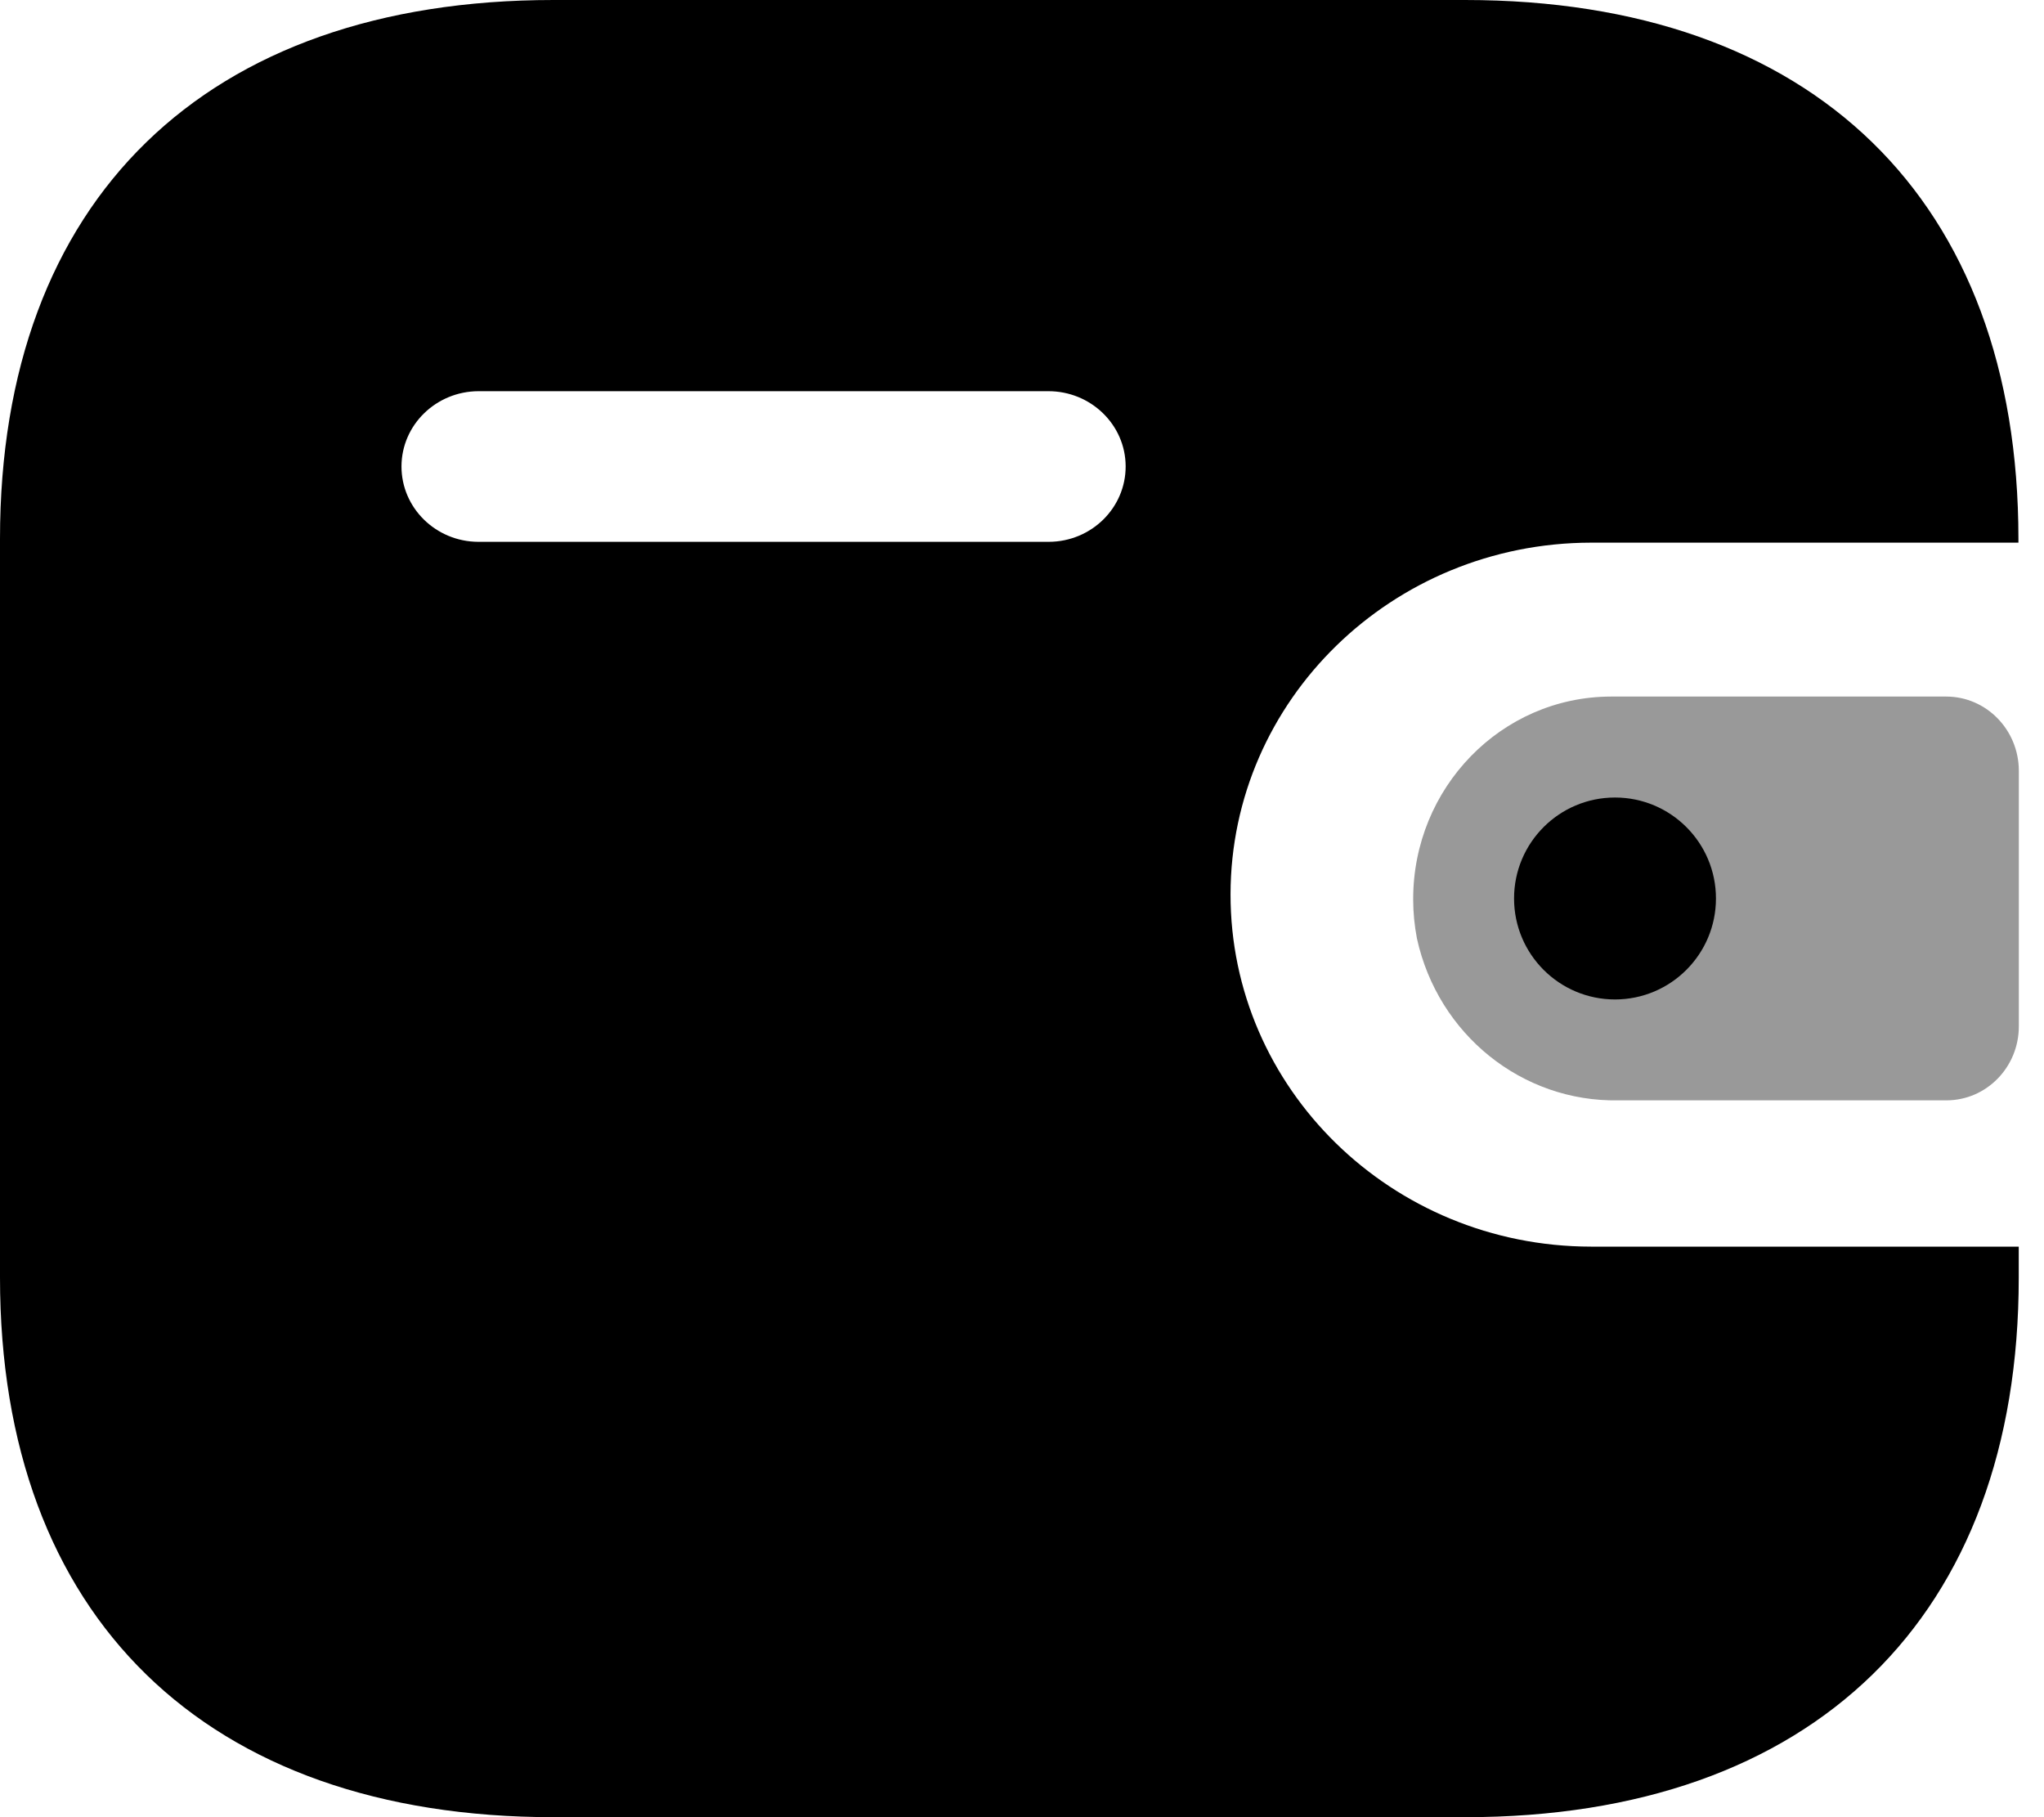
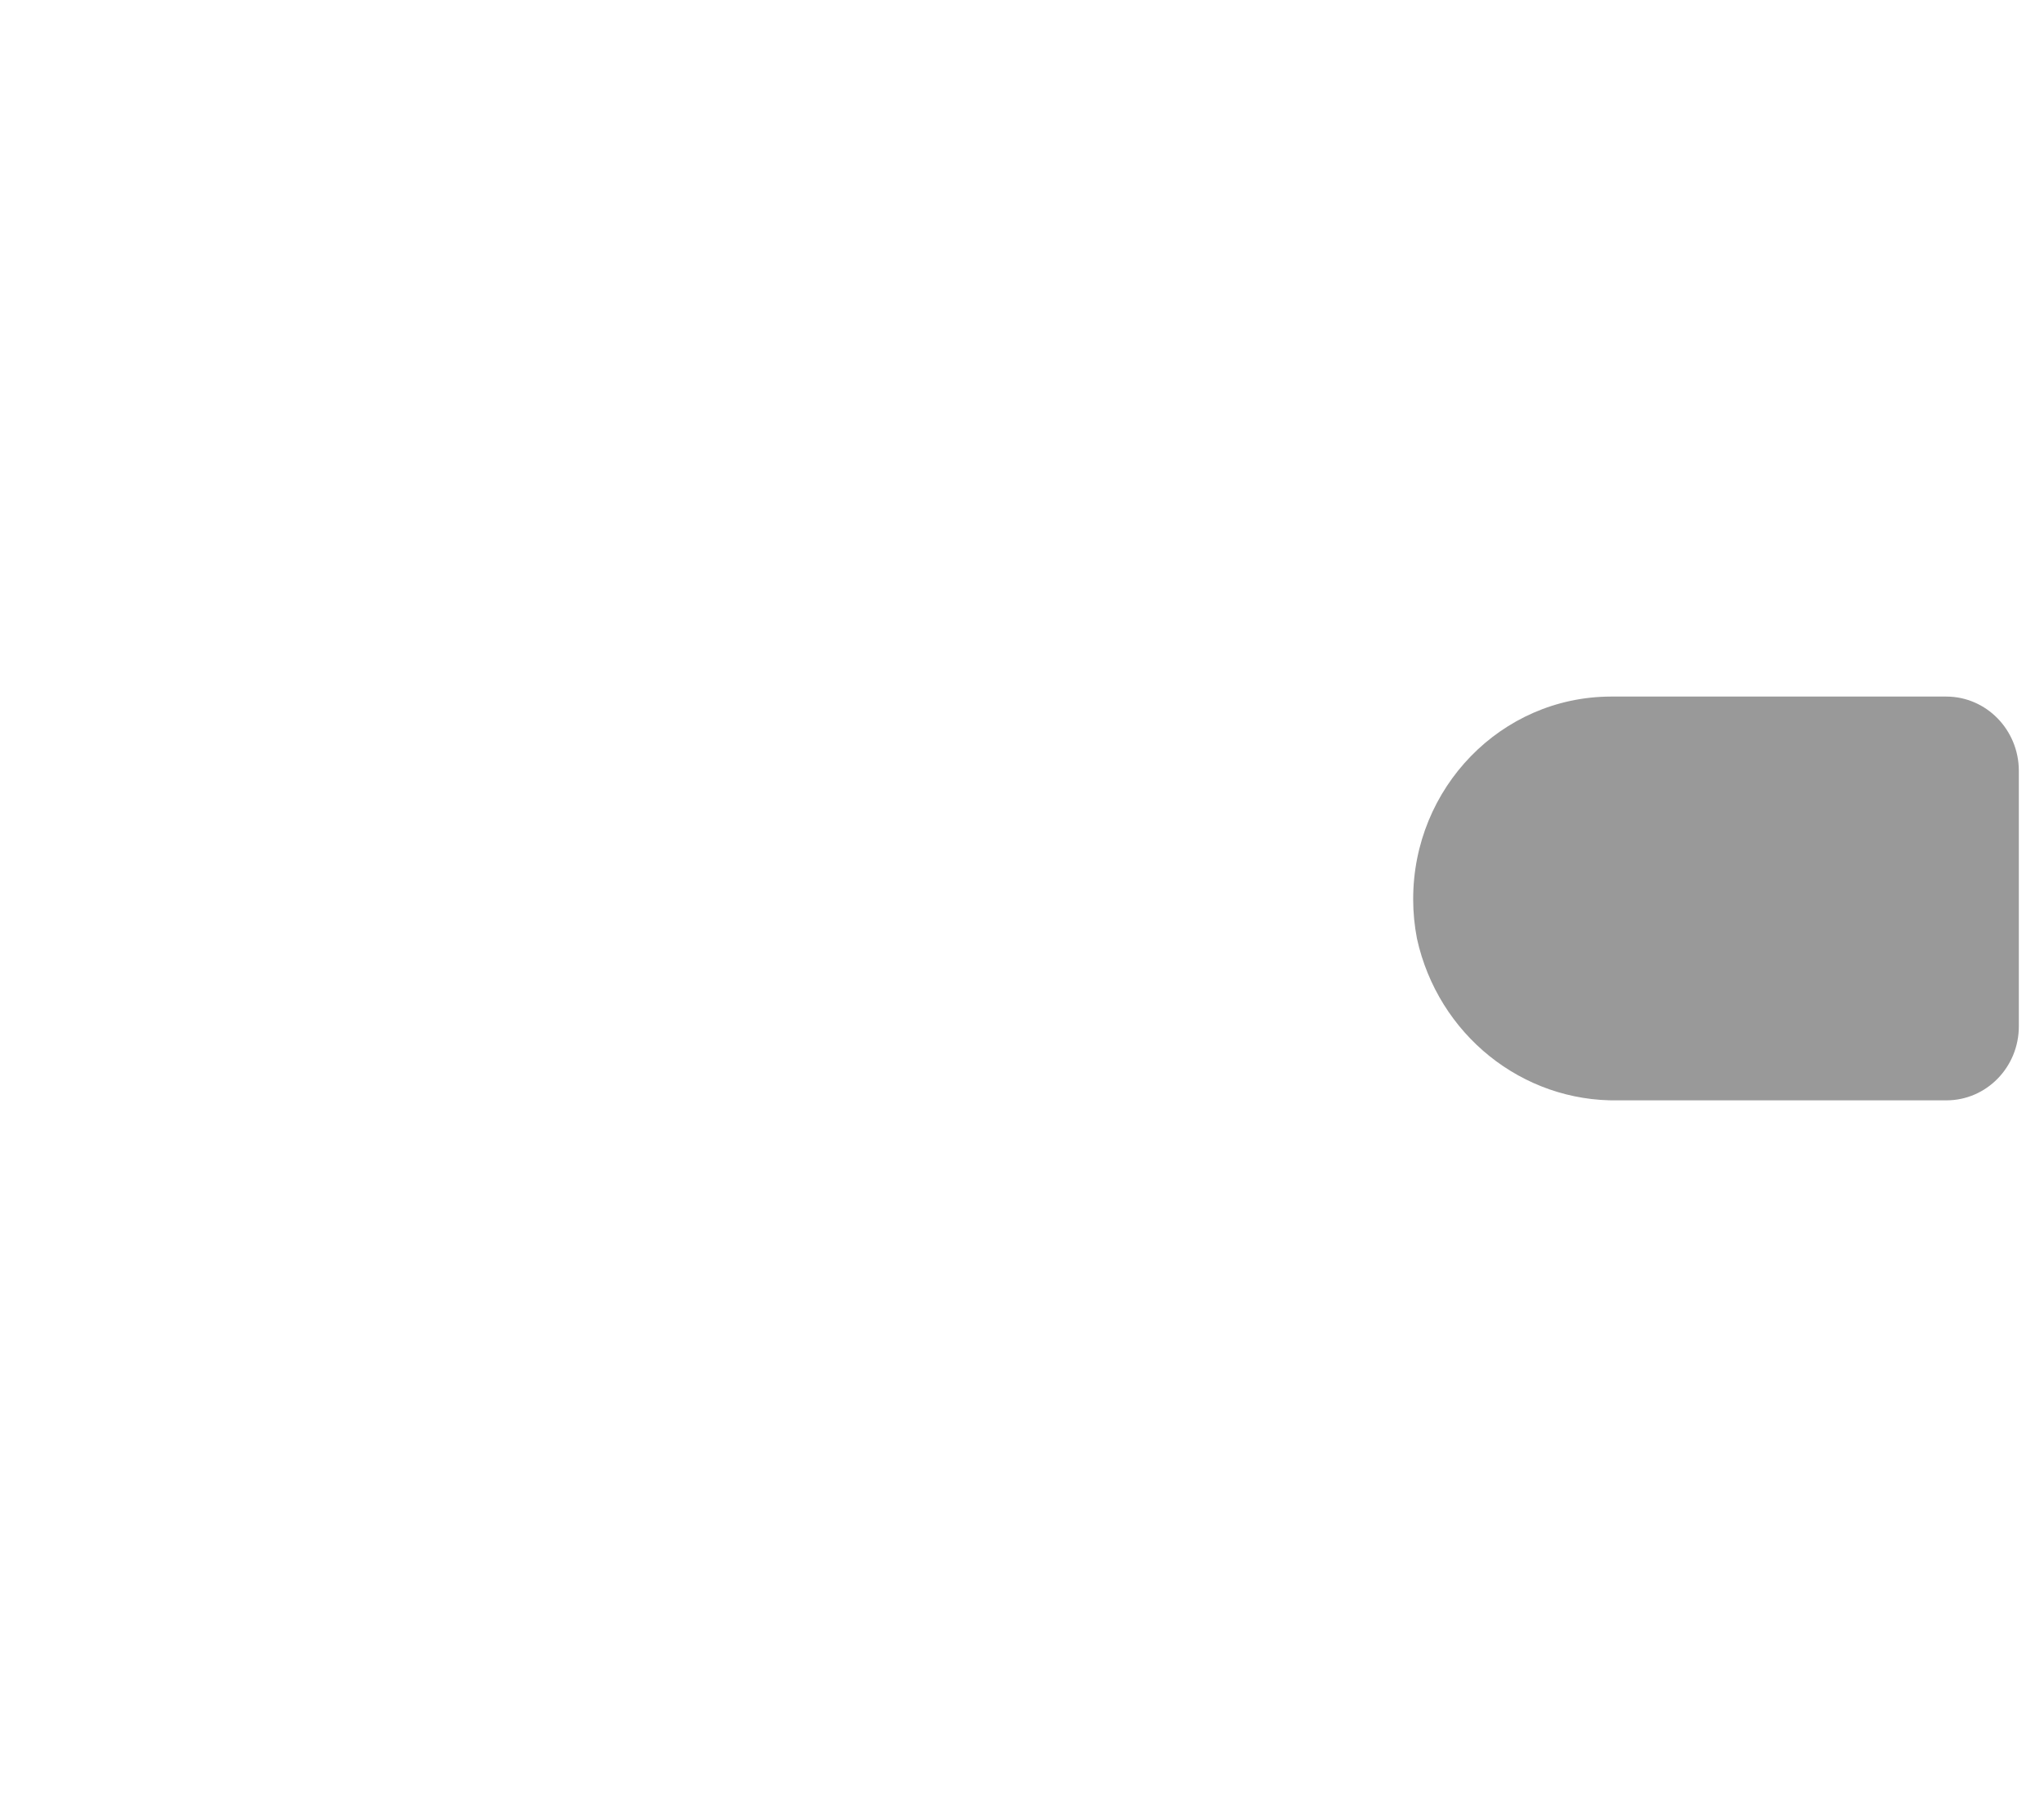
<svg xmlns="http://www.w3.org/2000/svg" width="45" height="40" viewBox="0 0 45 40" fill="none">
-   <path d="M32.253 0C39.911 0 44.437 4.397 44.437 11.862V11.945H35.026C30.647 11.952 27.099 15.411 27.091 19.681C27.085 23.961 30.637 27.435 35.026 27.441H44.444V28.121C44.444 35.586 39.919 40 32.261 40H12.186C4.525 40 0 35.586 0 28.121V11.862C0 4.397 4.525 0 12.186 0H32.253ZM23.074 8.611H10.532C9.6 8.615 8.843 9.352 8.839 10.263C8.836 11.178 9.594 11.924 10.532 11.927H23.089C24.028 11.924 24.786 11.178 24.782 10.261C24.778 9.347 24.012 8.607 23.074 8.611Z" fill="black" />
  <path opacity="0.4" d="M31.195 20.659C31.66 22.773 33.513 24.26 35.629 24.221H42.851C43.732 24.221 44.446 23.492 44.446 22.591V16.965C44.444 16.066 43.732 15.335 42.851 15.333H35.459C33.052 15.341 31.108 17.339 31.112 19.8C31.112 20.089 31.141 20.377 31.195 20.659Z" fill="black" />
-   <path d="M35.555 22C36.782 22 37.778 21.005 37.778 19.777C37.778 18.55 36.782 17.555 35.555 17.555C34.328 17.555 33.333 18.55 33.333 19.777C33.333 21.005 34.328 22 35.555 22Z" fill="black" />
</svg>